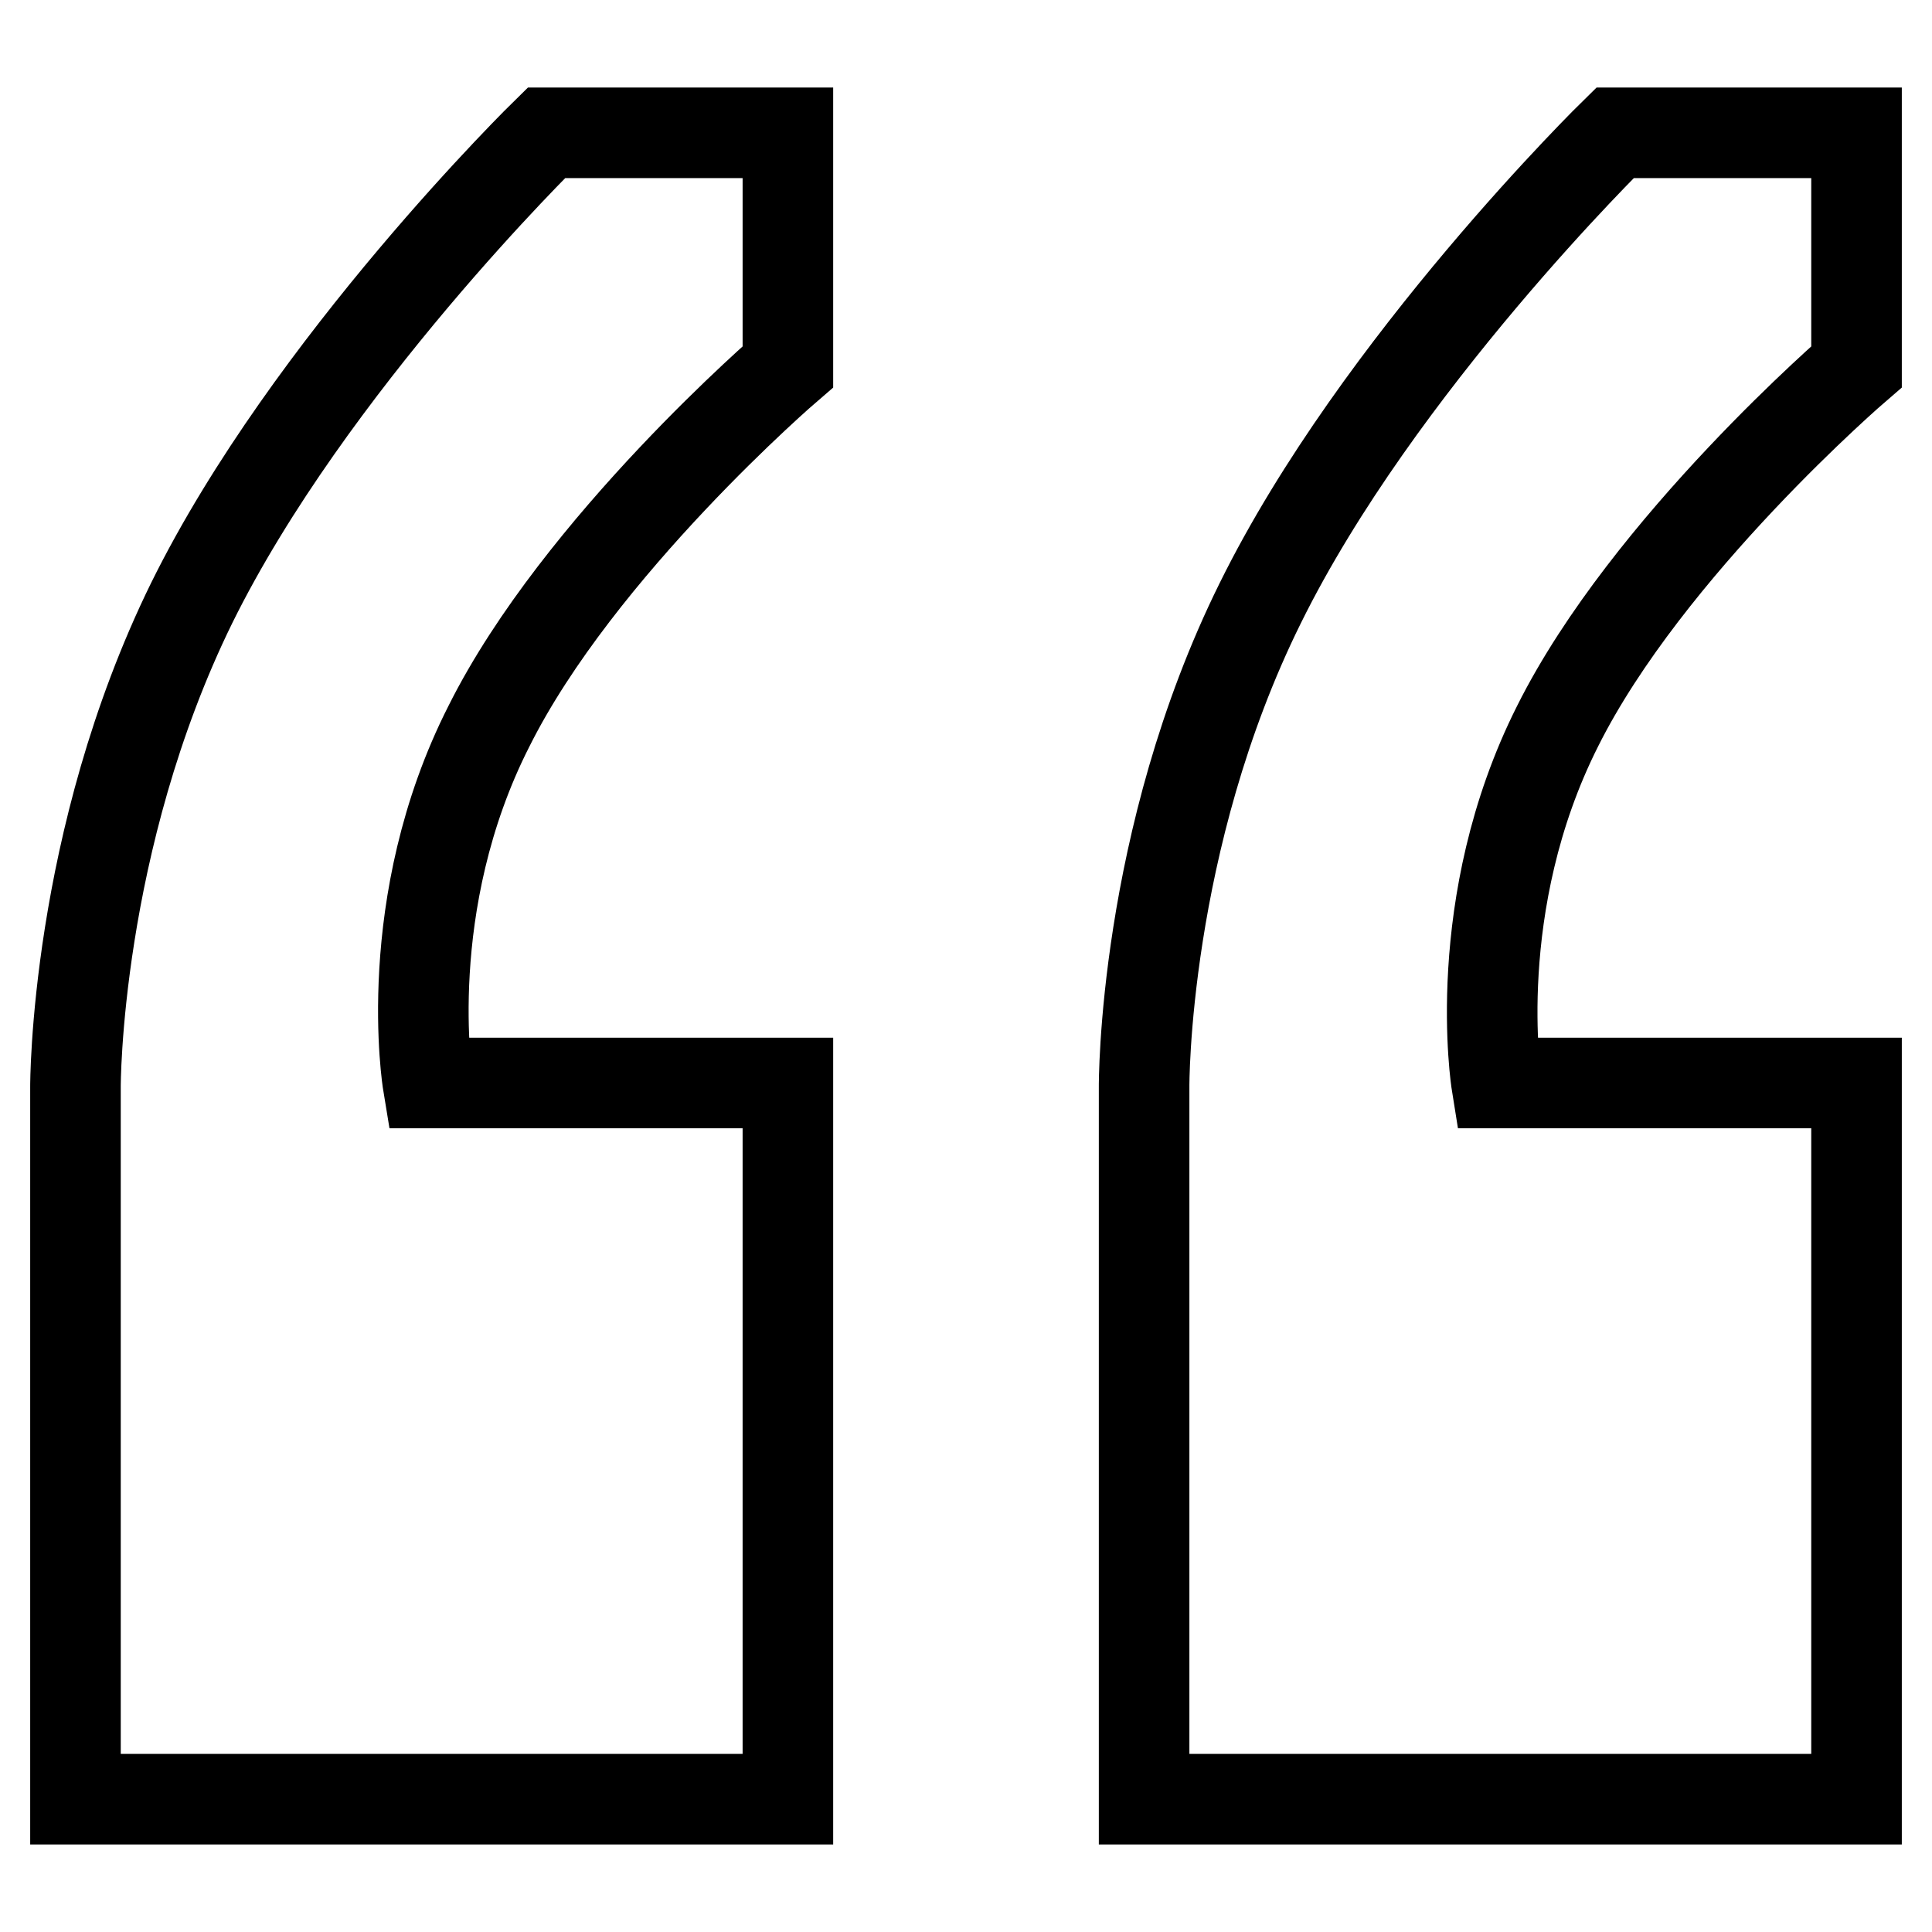
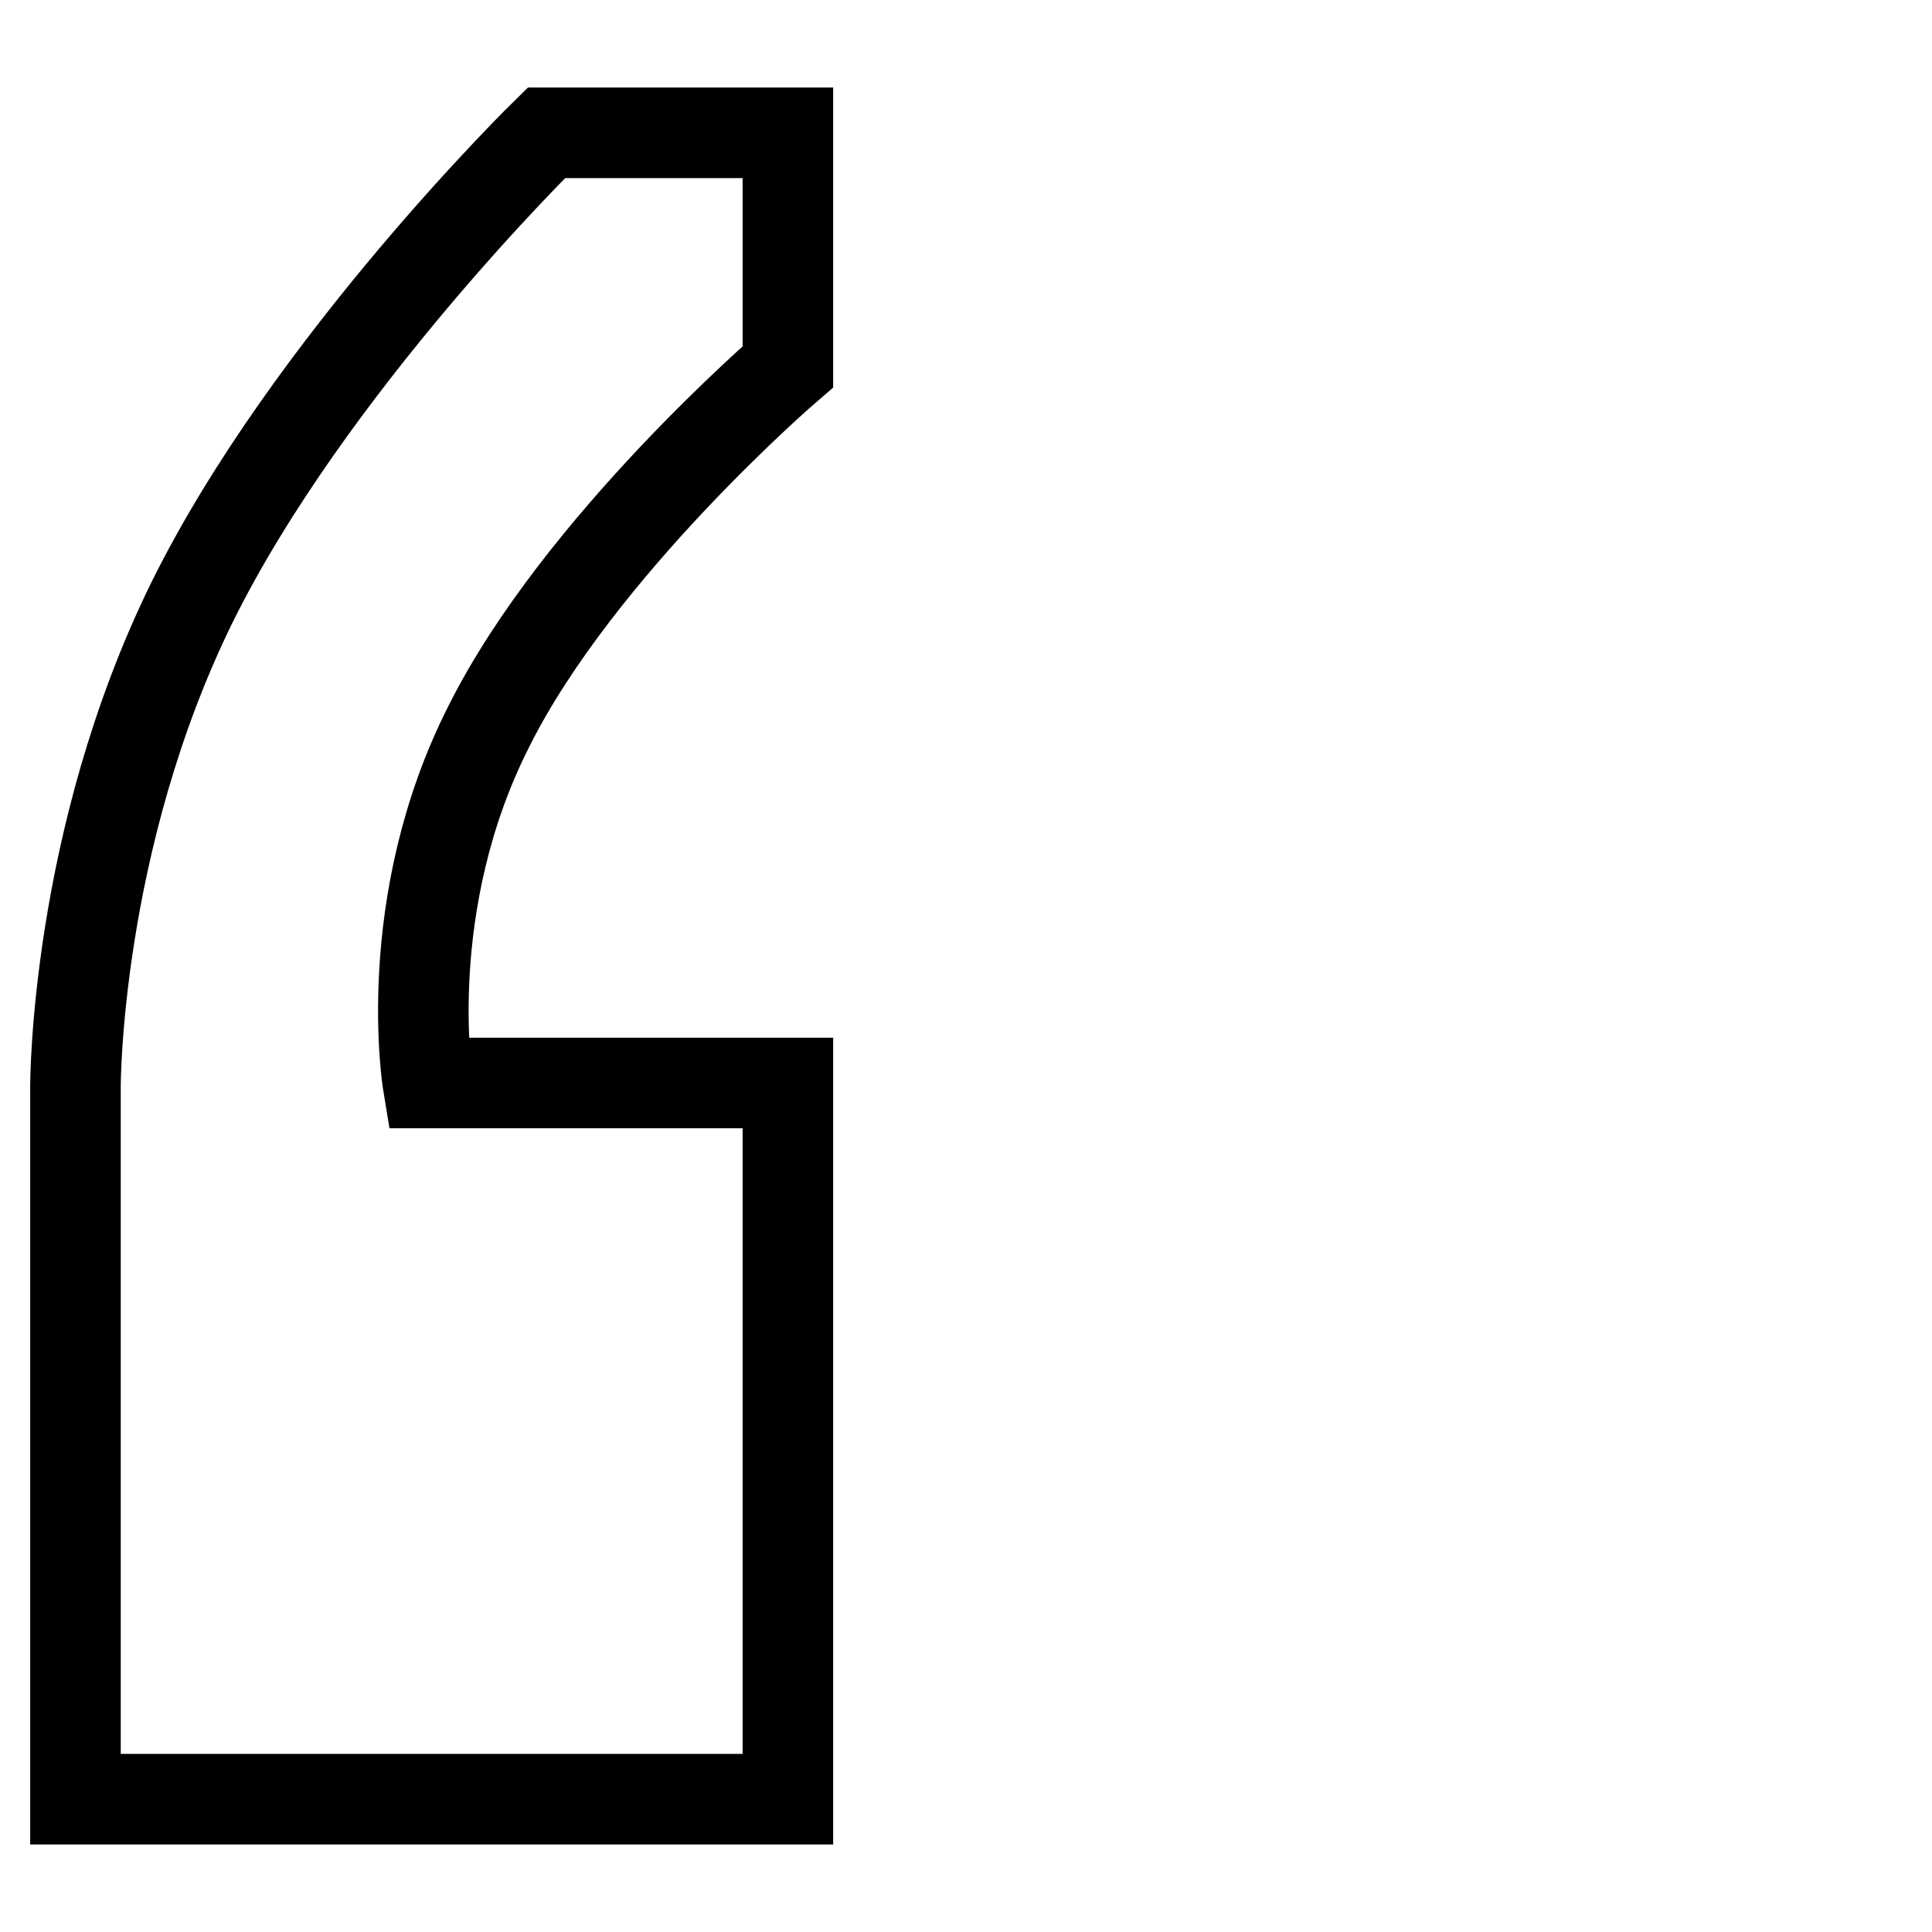
<svg xmlns="http://www.w3.org/2000/svg" version="1.1" x="0px" y="0px" viewBox="0 0 256 256" enable-background="new 0 0 256 256" xml:space="preserve">
  <g>
    <g>
      <path stroke-width="12" fill-opacity="0" stroke="#000000" d="M10,238.4h94.4v-94.9H56.7c0,0-3.9-23.7,8.1-47.3c11.9-23.8,39.6-47.6,39.6-47.6v-31h-32c0,0-31.4,30.7-47,62.3C9.9,111.5,10,144,10,144V238.4z" />
-       <path stroke-width="12" fill-opacity="0" stroke="#000000" d="M151.6,238.4H246v-94.9h-47.7c0,0-3.8-23.7,8.1-47.3C218.3,72.4,246,48.6,246,48.6v-31h-32c0,0-31.4,30.7-47,62.3c-15.6,31.5-15.4,64.1-15.4,64.1V238.4L151.6,238.4z" />
    </g>
  </g>
</svg>